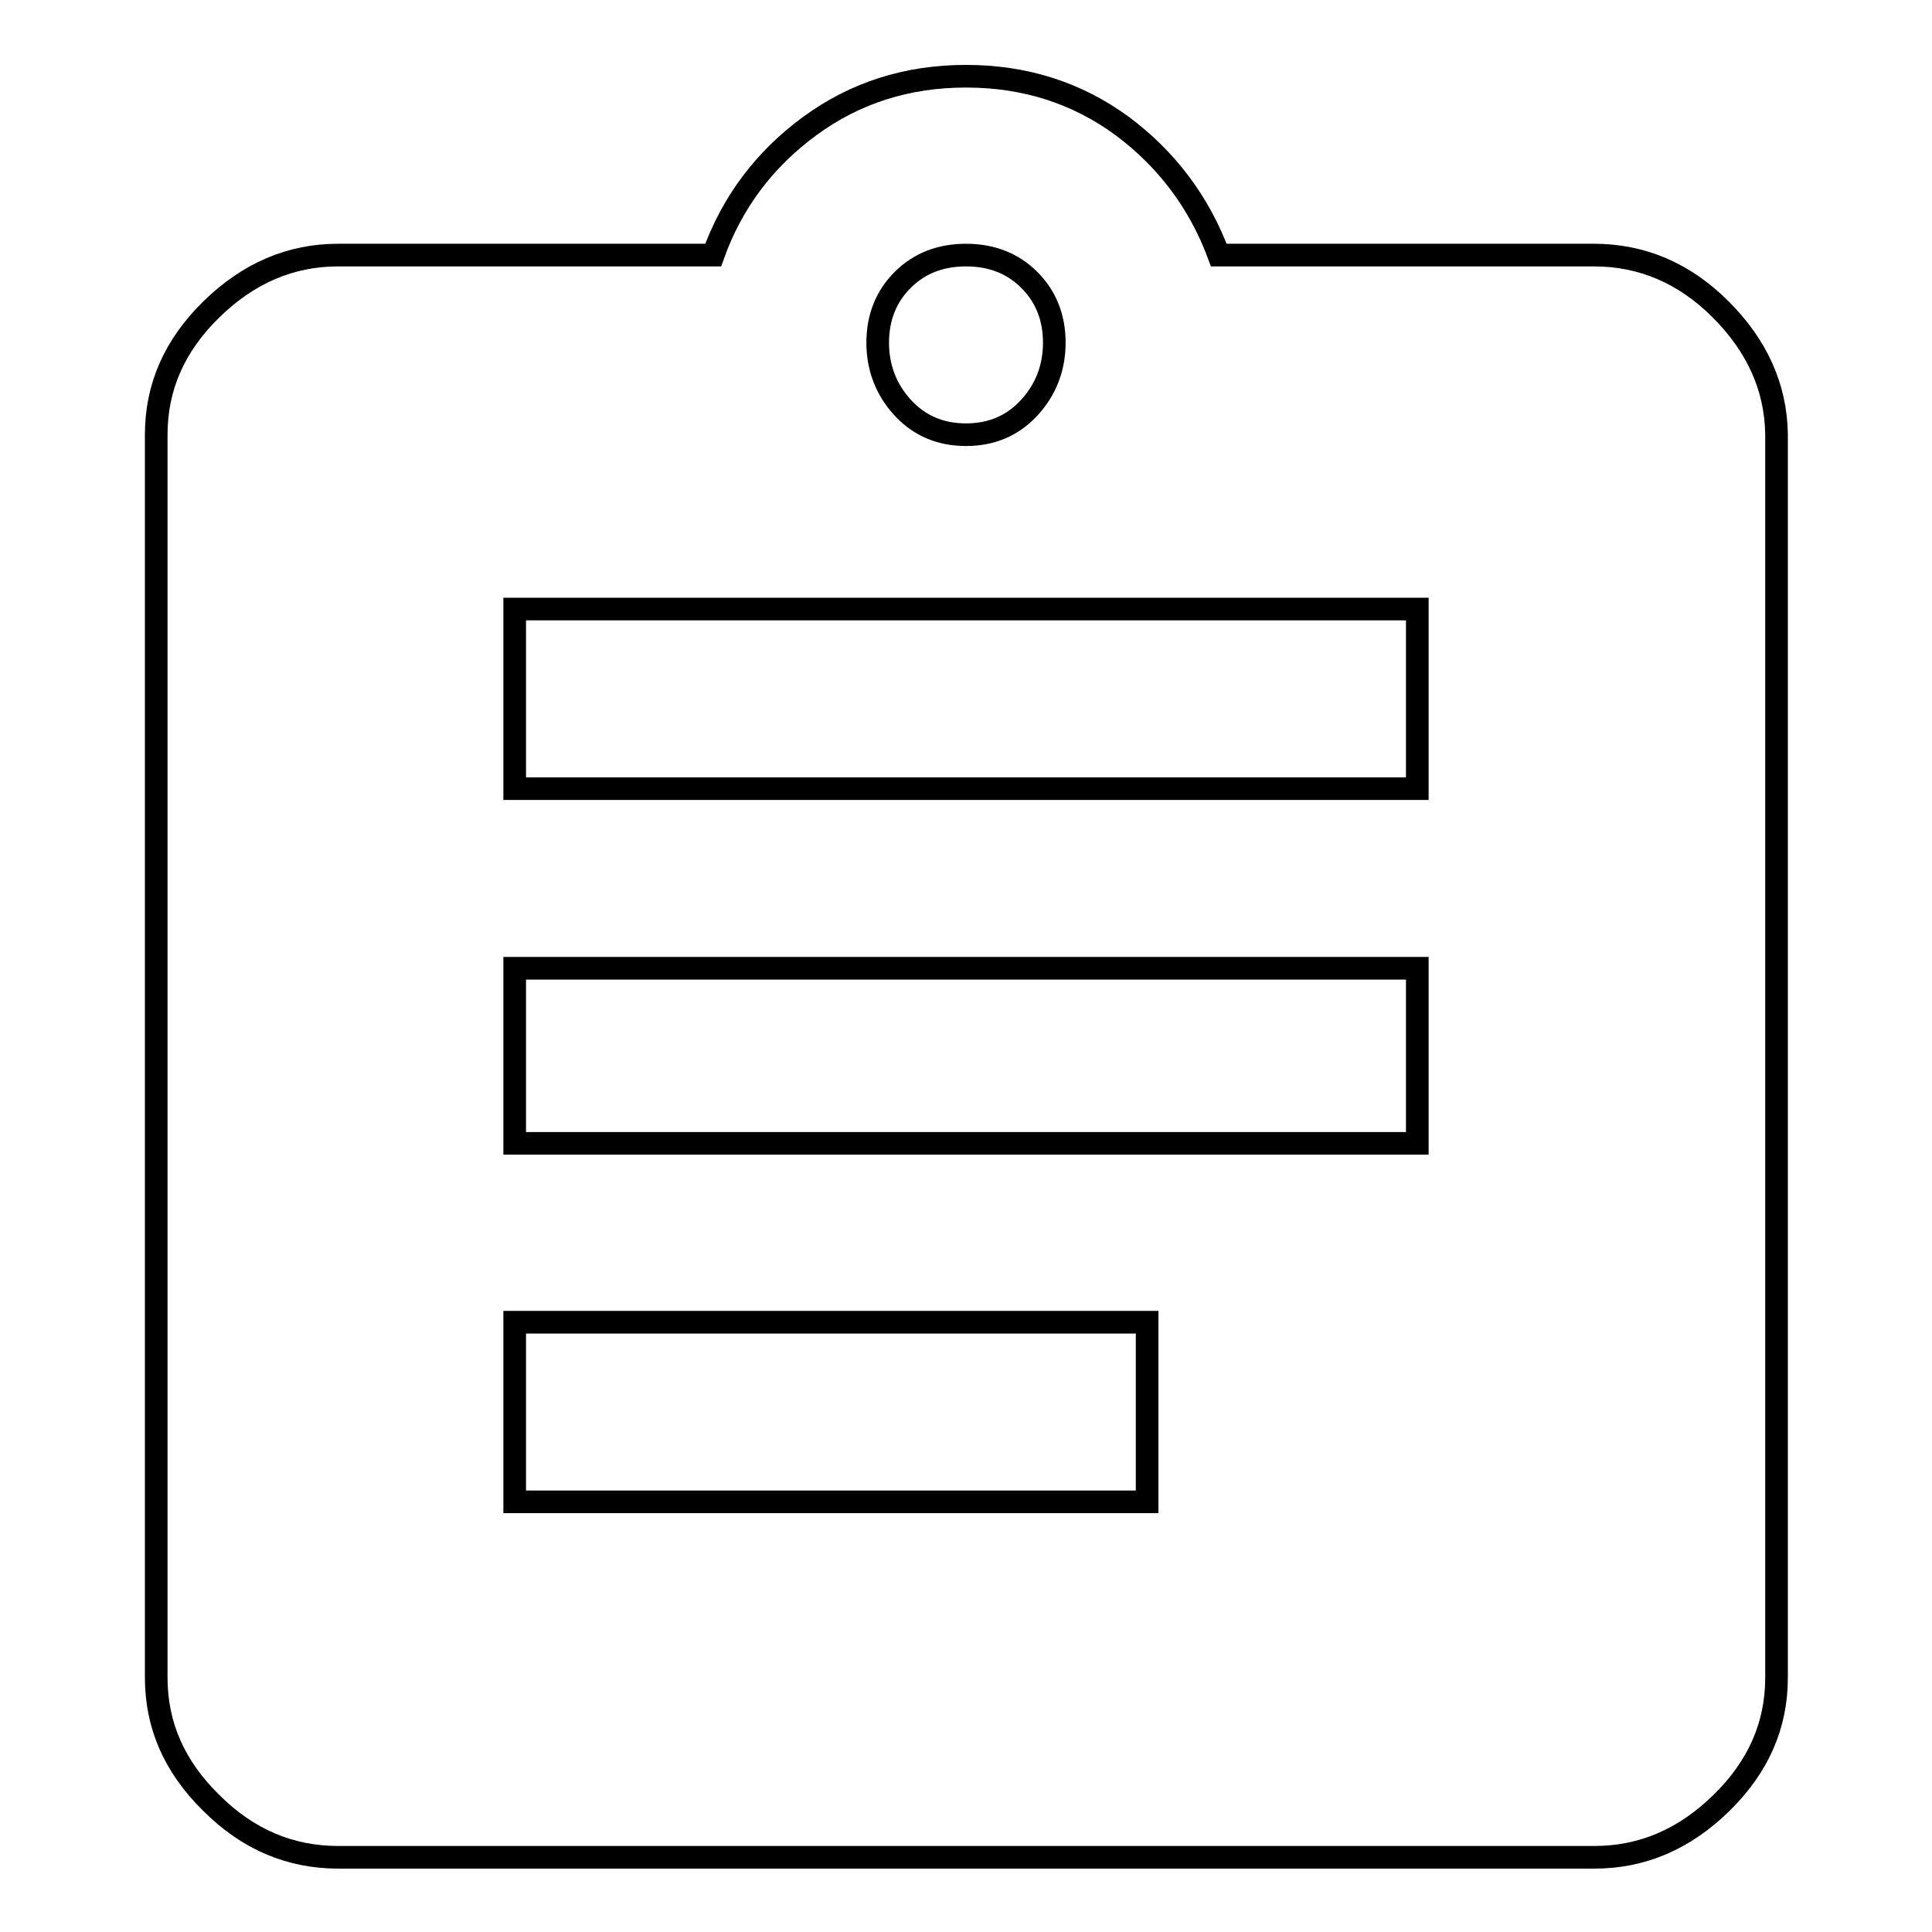
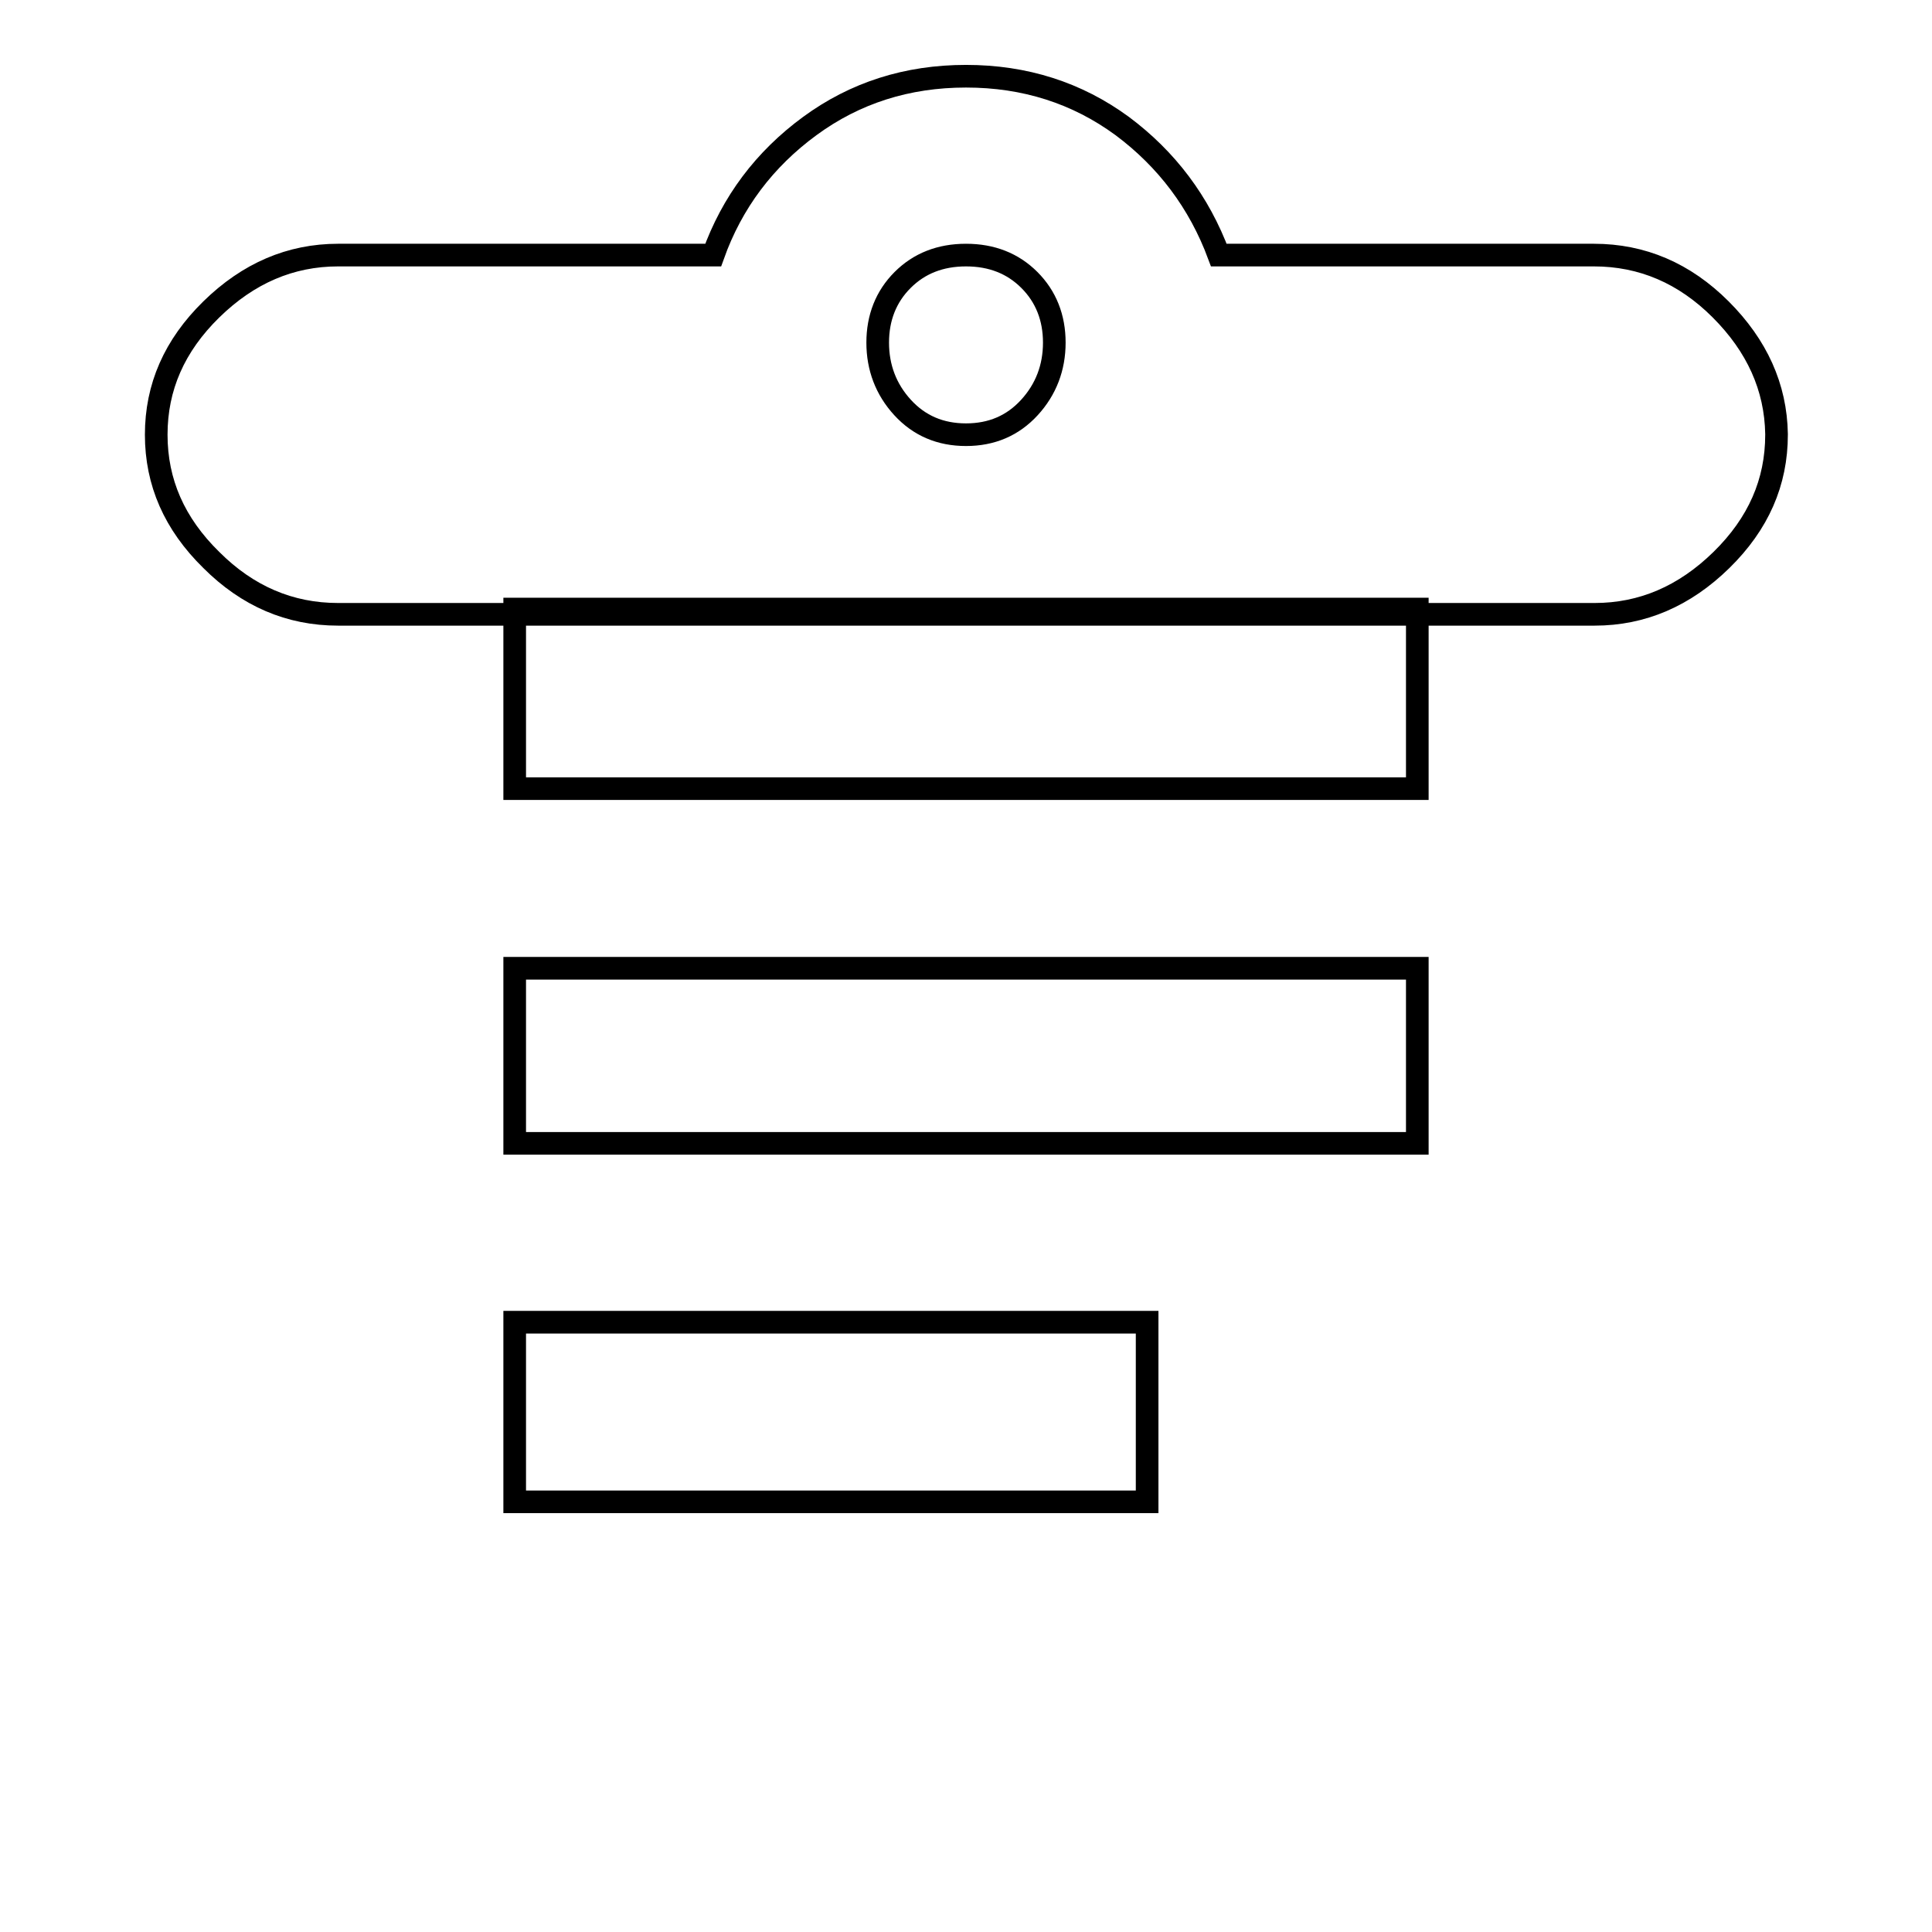
<svg xmlns="http://www.w3.org/2000/svg" version="1.1" x="0px" y="0px" viewBox="0 0 256 256" enable-background="new 0 0 256 256" xml:space="preserve">
  <g>
-     <path stroke-width="3" fill-opacity="0" stroke="#000000" d="M228,41c-4.8-4.8-10.4-7.2-16.8-7.2h-49.7c-2.6-7-6.9-12.7-12.8-17.1c-6-4.4-12.9-6.6-20.7-6.6 c-7.8,0-14.7,2.2-20.7,6.6c-6,4.4-10.3,10.1-12.8,17.1H44.8c-6.3,0-11.9,2.4-16.8,7.2c-4.9,4.8-7.3,10.3-7.3,16.6v164.7 c0,6.3,2.4,11.8,7.3,16.6c4.8,4.8,10.4,7.2,16.8,7.2h166.5c6.3,0,11.9-2.4,16.8-7.2c4.9-4.8,7.3-10.3,7.3-16.6V57.5 C235.3,51.3,232.8,45.8,228,41z M119.6,37.1c2.2-2.2,5-3.3,8.4-3.3c3.4,0,6.2,1.1,8.4,3.3c2.2,2.2,3.3,5,3.3,8.3 c0,3.3-1.1,6.2-3.3,8.6c-2.2,2.4-5,3.6-8.4,3.6s-6.2-1.2-8.4-3.6c-2.2-2.4-3.3-5.3-3.3-8.6C116.3,42.1,117.4,39.3,119.6,37.1z  M152,199H68.2v-23.8H152L152,199L152,199z M187.8,151.5H68.2v-23.2h119.6V151.5z M187.8,104.5H68.2V80.7h119.6V104.5z" />
+     <path stroke-width="3" fill-opacity="0" stroke="#000000" d="M228,41c-4.8-4.8-10.4-7.2-16.8-7.2h-49.7c-2.6-7-6.9-12.7-12.8-17.1c-6-4.4-12.9-6.6-20.7-6.6 c-7.8,0-14.7,2.2-20.7,6.6c-6,4.4-10.3,10.1-12.8,17.1H44.8c-6.3,0-11.9,2.4-16.8,7.2c-4.9,4.8-7.3,10.3-7.3,16.6c0,6.3,2.4,11.8,7.3,16.6c4.8,4.8,10.4,7.2,16.8,7.2h166.5c6.3,0,11.9-2.4,16.8-7.2c4.9-4.8,7.3-10.3,7.3-16.6V57.5 C235.3,51.3,232.8,45.8,228,41z M119.6,37.1c2.2-2.2,5-3.3,8.4-3.3c3.4,0,6.2,1.1,8.4,3.3c2.2,2.2,3.3,5,3.3,8.3 c0,3.3-1.1,6.2-3.3,8.6c-2.2,2.4-5,3.6-8.4,3.6s-6.2-1.2-8.4-3.6c-2.2-2.4-3.3-5.3-3.3-8.6C116.3,42.1,117.4,39.3,119.6,37.1z  M152,199H68.2v-23.8H152L152,199L152,199z M187.8,151.5H68.2v-23.2h119.6V151.5z M187.8,104.5H68.2V80.7h119.6V104.5z" />
  </g>
</svg>